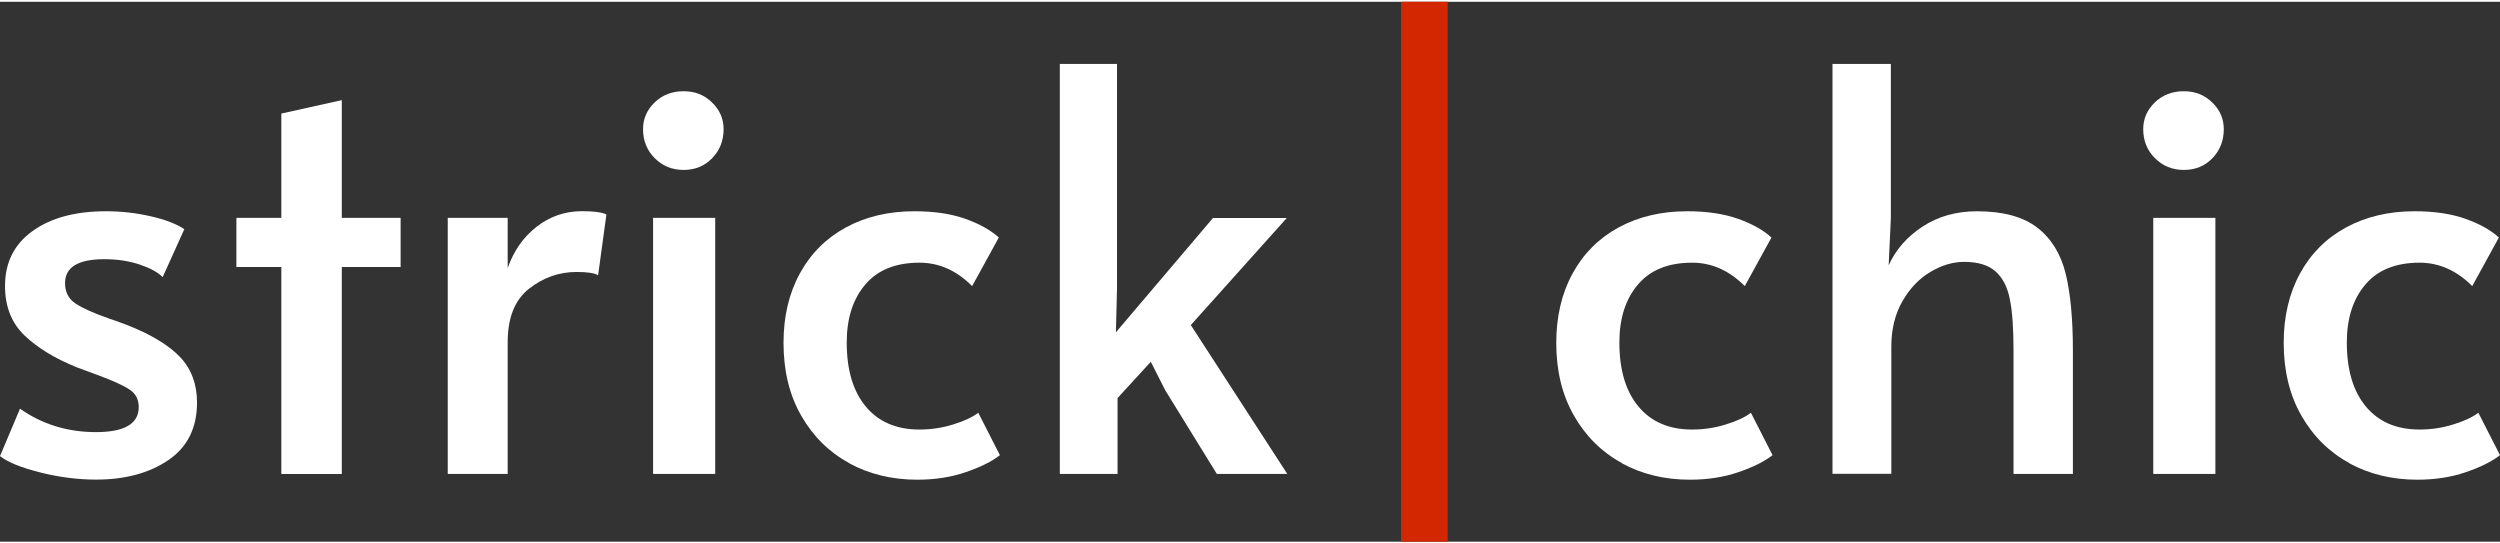
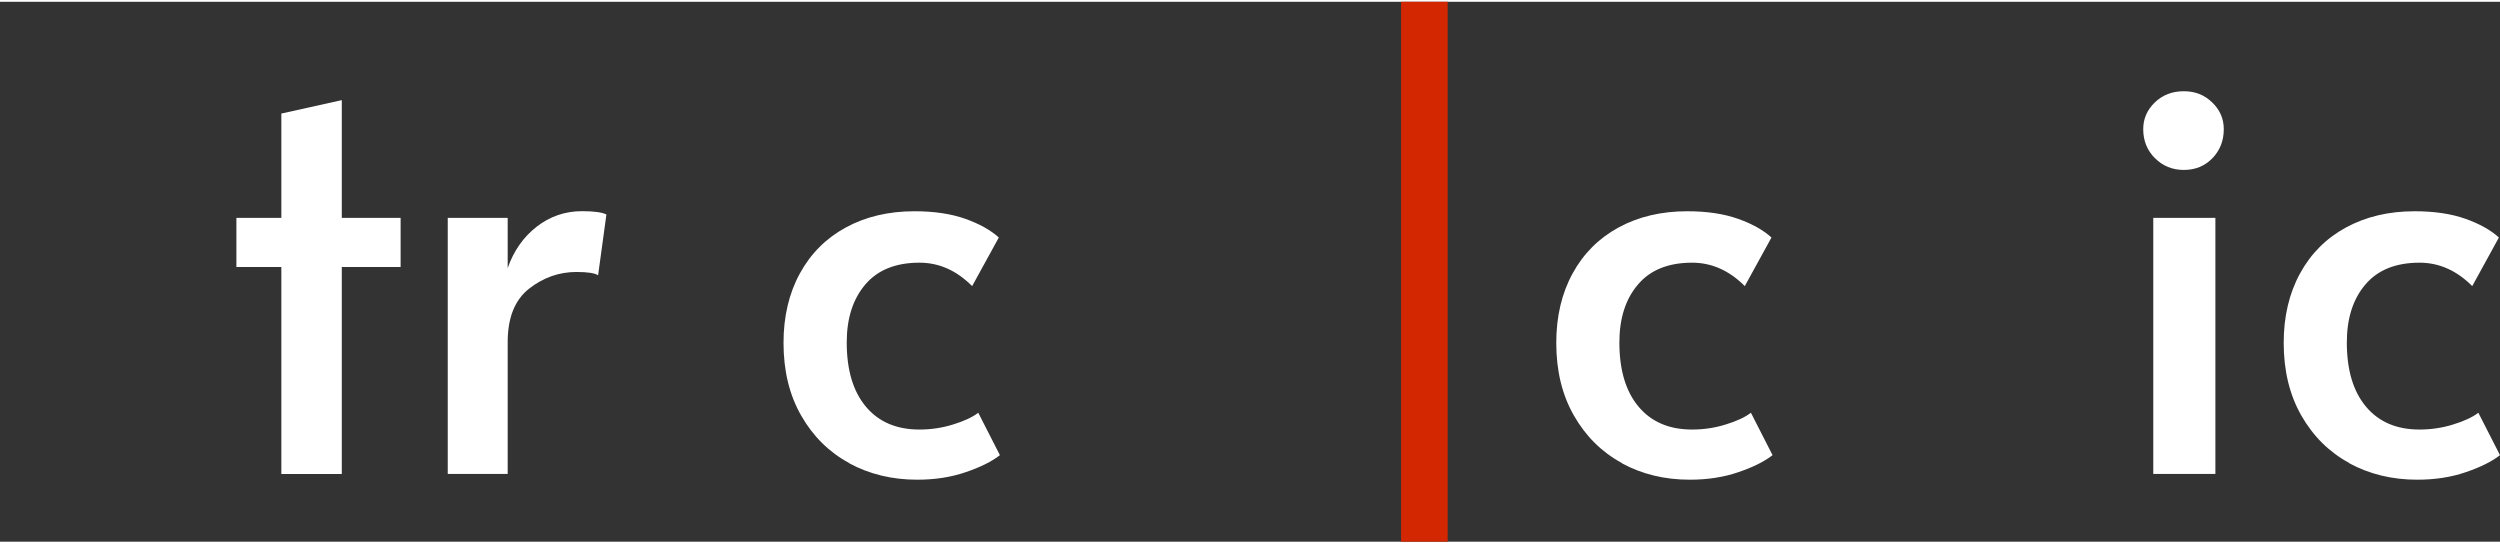
<svg xmlns="http://www.w3.org/2000/svg" viewBox="0 0 213 46" width="230" height="50">
  <rect x="0" y="0" width="213" height="46" fill="#333333" stroke="none" />
-   <path d="M3.471 40.107C1.844 39.708 0.693 39.247 0 38.707L1.704 34.669C3.595 35.999 5.751 36.664 8.179 36.664C10.607 36.664 11.821 35.953 11.821 34.528C11.821 33.895 11.572 33.402 11.066 33.057C10.56 32.713 9.666 32.298 8.374 31.821L6.576 31.156C4.685 30.397 3.191 29.482 2.086 28.425C0.981 27.361 0.428 25.961 0.428 24.216C0.428 22.221 1.206 20.656 2.77 19.537C4.327 18.41 6.42 17.847 9.035 17.847C10.327 17.847 11.595 17.988 12.841 18.277C14.086 18.559 15.035 18.927 15.705 19.372L13.86 23.457C13.448 23.042 12.794 22.69 11.899 22.385C11.004 22.087 10 21.931 8.895 21.931C6.654 21.931 5.541 22.612 5.541 23.973C5.541 24.732 5.837 25.311 6.436 25.71C7.035 26.109 8.008 26.54 9.37 27.017C9.494 27.048 9.985 27.22 10.833 27.541C12.848 28.331 14.351 29.239 15.323 30.248C16.296 31.266 16.786 32.565 16.786 34.145C16.786 36.297 15.977 37.932 14.351 39.043C12.724 40.154 10.669 40.71 8.179 40.71C6.669 40.71 5.097 40.514 3.479 40.115L3.471 40.107Z" fill="white" transform="matrix(1, 0, 0, 1, 0, 0)" />
  <path d="M23.97 22.596H20.141V18.41H23.97V9.522L29.121 8.379V18.41H34.133V22.596H29.121V40.233H23.97V22.596Z" fill="white" transform="matrix(1, 0, 0, 1, 0, 0)" />
  <path d="M38.148 18.412H43.254V22.692C43.759 21.236 44.577 20.062 45.713 19.171C46.849 18.286 48.141 17.84 49.588 17.84C50.6 17.84 51.293 17.934 51.666 18.122L50.958 23.302C50.678 23.114 50.063 23.02 49.114 23.02C47.635 23.02 46.281 23.497 45.075 24.444C43.861 25.399 43.254 26.917 43.254 29.006V40.226H38.148V18.412Z" fill="white" transform="matrix(1, 0, 0, 1, 0, 0)" />
-   <path d="M55.783 13.325C55.122 12.66 54.787 11.838 54.787 10.852C54.787 9.968 55.122 9.201 55.783 8.567C56.445 7.934 57.262 7.621 58.242 7.621C59.223 7.621 59.993 7.934 60.655 8.567C61.316 9.201 61.651 9.96 61.651 10.852C61.651 11.838 61.324 12.66 60.678 13.325C60.032 13.99 59.223 14.326 58.242 14.326C57.262 14.326 56.445 13.99 55.783 13.325ZM55.643 18.41H60.935V40.225H55.643V18.41Z" fill="white" transform="matrix(1, 0, 0, 1, 0, 0)" />
  <path d="M72.351 39.301C70.631 38.37 69.269 37.017 68.266 35.264C67.254 33.503 66.756 31.438 66.756 29.059C66.756 26.814 67.223 24.834 68.149 23.144C69.075 21.446 70.39 20.139 72.071 19.224C73.76 18.308 75.705 17.847 77.908 17.847C79.581 17.847 81.021 18.058 82.235 18.488C83.449 18.919 84.398 19.451 85.099 20.084L82.826 24.224C81.503 22.893 80.009 22.228 78.336 22.228C76.32 22.228 74.779 22.846 73.729 24.083C72.67 25.319 72.141 26.97 72.141 29.028C72.141 31.375 72.686 33.198 73.775 34.497C74.865 35.796 76.382 36.445 78.336 36.445C79.309 36.445 80.266 36.305 81.2 36.015C82.126 35.733 82.85 35.397 83.348 35.014L85.192 38.628C84.499 39.168 83.527 39.654 82.281 40.076C81.036 40.506 79.659 40.718 78.141 40.718C76.001 40.718 74.071 40.248 72.351 39.317V39.301Z" fill="white" transform="matrix(1, 0, 0, 1, 0, 0)" />
-   <path d="M109.675 40.226H103.675L99.278 33.098L98.048 30.672L95.215 33.763V40.226H90.297V5.297H95.169V24.452L95.075 28.16L103.348 18.419H109.636L101.457 27.542L109.682 40.234L109.675 40.226Z" fill="white" transform="matrix(1, 0, 0, 1, 0, 0)" />
  <path d="M138.189 39.301C136.469 38.37 135.107 37.017 134.104 35.264C133.092 33.503 132.594 31.438 132.594 29.059C132.594 26.814 133.061 24.834 133.987 23.144C134.913 21.446 136.228 20.139 137.909 19.224C139.598 18.308 141.543 17.847 143.746 17.847C145.419 17.847 146.859 18.058 148.073 18.488C149.287 18.919 150.236 19.451 150.929 20.084L148.656 24.224C147.333 22.893 145.831 22.228 144.166 22.228C142.15 22.228 140.609 22.846 139.559 24.083C138.5 25.319 137.971 26.97 137.971 29.028C137.971 31.375 138.516 33.198 139.606 34.497C140.695 35.796 142.213 36.445 144.166 36.445C145.147 36.445 146.096 36.305 147.03 36.015C147.956 35.733 148.68 35.397 149.178 35.014L151.022 38.628C150.329 39.168 149.357 39.654 148.112 40.076C146.866 40.506 145.489 40.718 143.971 40.718C141.823 40.718 139.893 40.248 138.181 39.317L138.189 39.301Z" fill="white" transform="matrix(1, 0, 0, 1, 0, 0)" />
-   <path d="M156.136 5.297H161.101V18.419L160.914 22.456C161.513 21.126 162.47 20.023 163.801 19.154C165.124 18.286 166.665 17.848 168.432 17.848C170.665 17.848 172.385 18.317 173.584 19.248C174.782 20.18 175.584 21.494 175.996 23.168C176.408 24.851 176.611 27.034 176.611 29.725V40.226H171.552V29.671C171.552 27.832 171.451 26.392 171.241 25.344C171.031 24.295 170.626 23.505 170.011 22.965C169.397 22.425 168.509 22.159 167.342 22.159C166.393 22.159 165.443 22.441 164.478 23.012C163.513 23.583 162.719 24.413 162.089 25.508C161.459 26.603 161.14 27.894 161.14 29.381V40.218H156.128V5.297H156.136Z" fill="white" transform="matrix(1, 0, 0, 1, 0, 0)" />
  <path d="M183.599 13.325C182.937 12.66 182.603 11.838 182.603 10.852C182.603 9.968 182.937 9.201 183.599 8.567C184.26 7.934 185.077 7.621 186.058 7.621C187.038 7.621 187.809 7.934 188.47 8.567C189.132 9.201 189.466 9.96 189.466 10.852C189.466 11.838 189.14 12.66 188.501 13.325C187.856 13.99 187.046 14.326 186.066 14.326C185.085 14.326 184.268 13.99 183.606 13.325H183.599ZM183.459 18.41H188.751V40.225H183.459V18.41Z" fill="white" transform="matrix(1, 0, 0, 1, 0, 0)" />
  <path d="M200.167 39.301C198.447 38.37 197.085 37.017 196.081 35.264C195.077 33.511 194.571 31.438 194.571 29.059C194.571 26.814 195.038 24.834 195.964 23.144C196.89 21.446 198.198 20.139 199.887 19.224C201.575 18.308 203.521 17.847 205.723 17.847C207.396 17.847 208.836 18.058 210.05 18.488C211.264 18.919 212.214 19.451 212.906 20.084L210.634 24.224C209.311 22.893 207.809 22.228 206.143 22.228C204.128 22.228 202.587 22.846 201.536 24.083C200.478 25.319 199.949 26.97 199.949 29.028C199.949 31.375 200.494 33.198 201.583 34.497C202.673 35.796 204.19 36.445 206.143 36.445C207.116 36.445 208.073 36.305 209.007 36.015C209.933 35.733 210.657 35.397 211.155 35.014L213 38.628C212.307 39.168 211.334 39.654 210.089 40.076C208.844 40.506 207.466 40.718 205.949 40.718C203.809 40.718 201.879 40.248 200.159 39.317L200.167 39.301Z" fill="white" transform="matrix(1, 0, 0, 1, 0, 0)" />
  <path d="M123.341 0H119.372V46H123.341V0Z" style="fill: rgb(211, 39, 1);" transform="matrix(1, 0, 0, 1, 0, 0)" />
</svg>